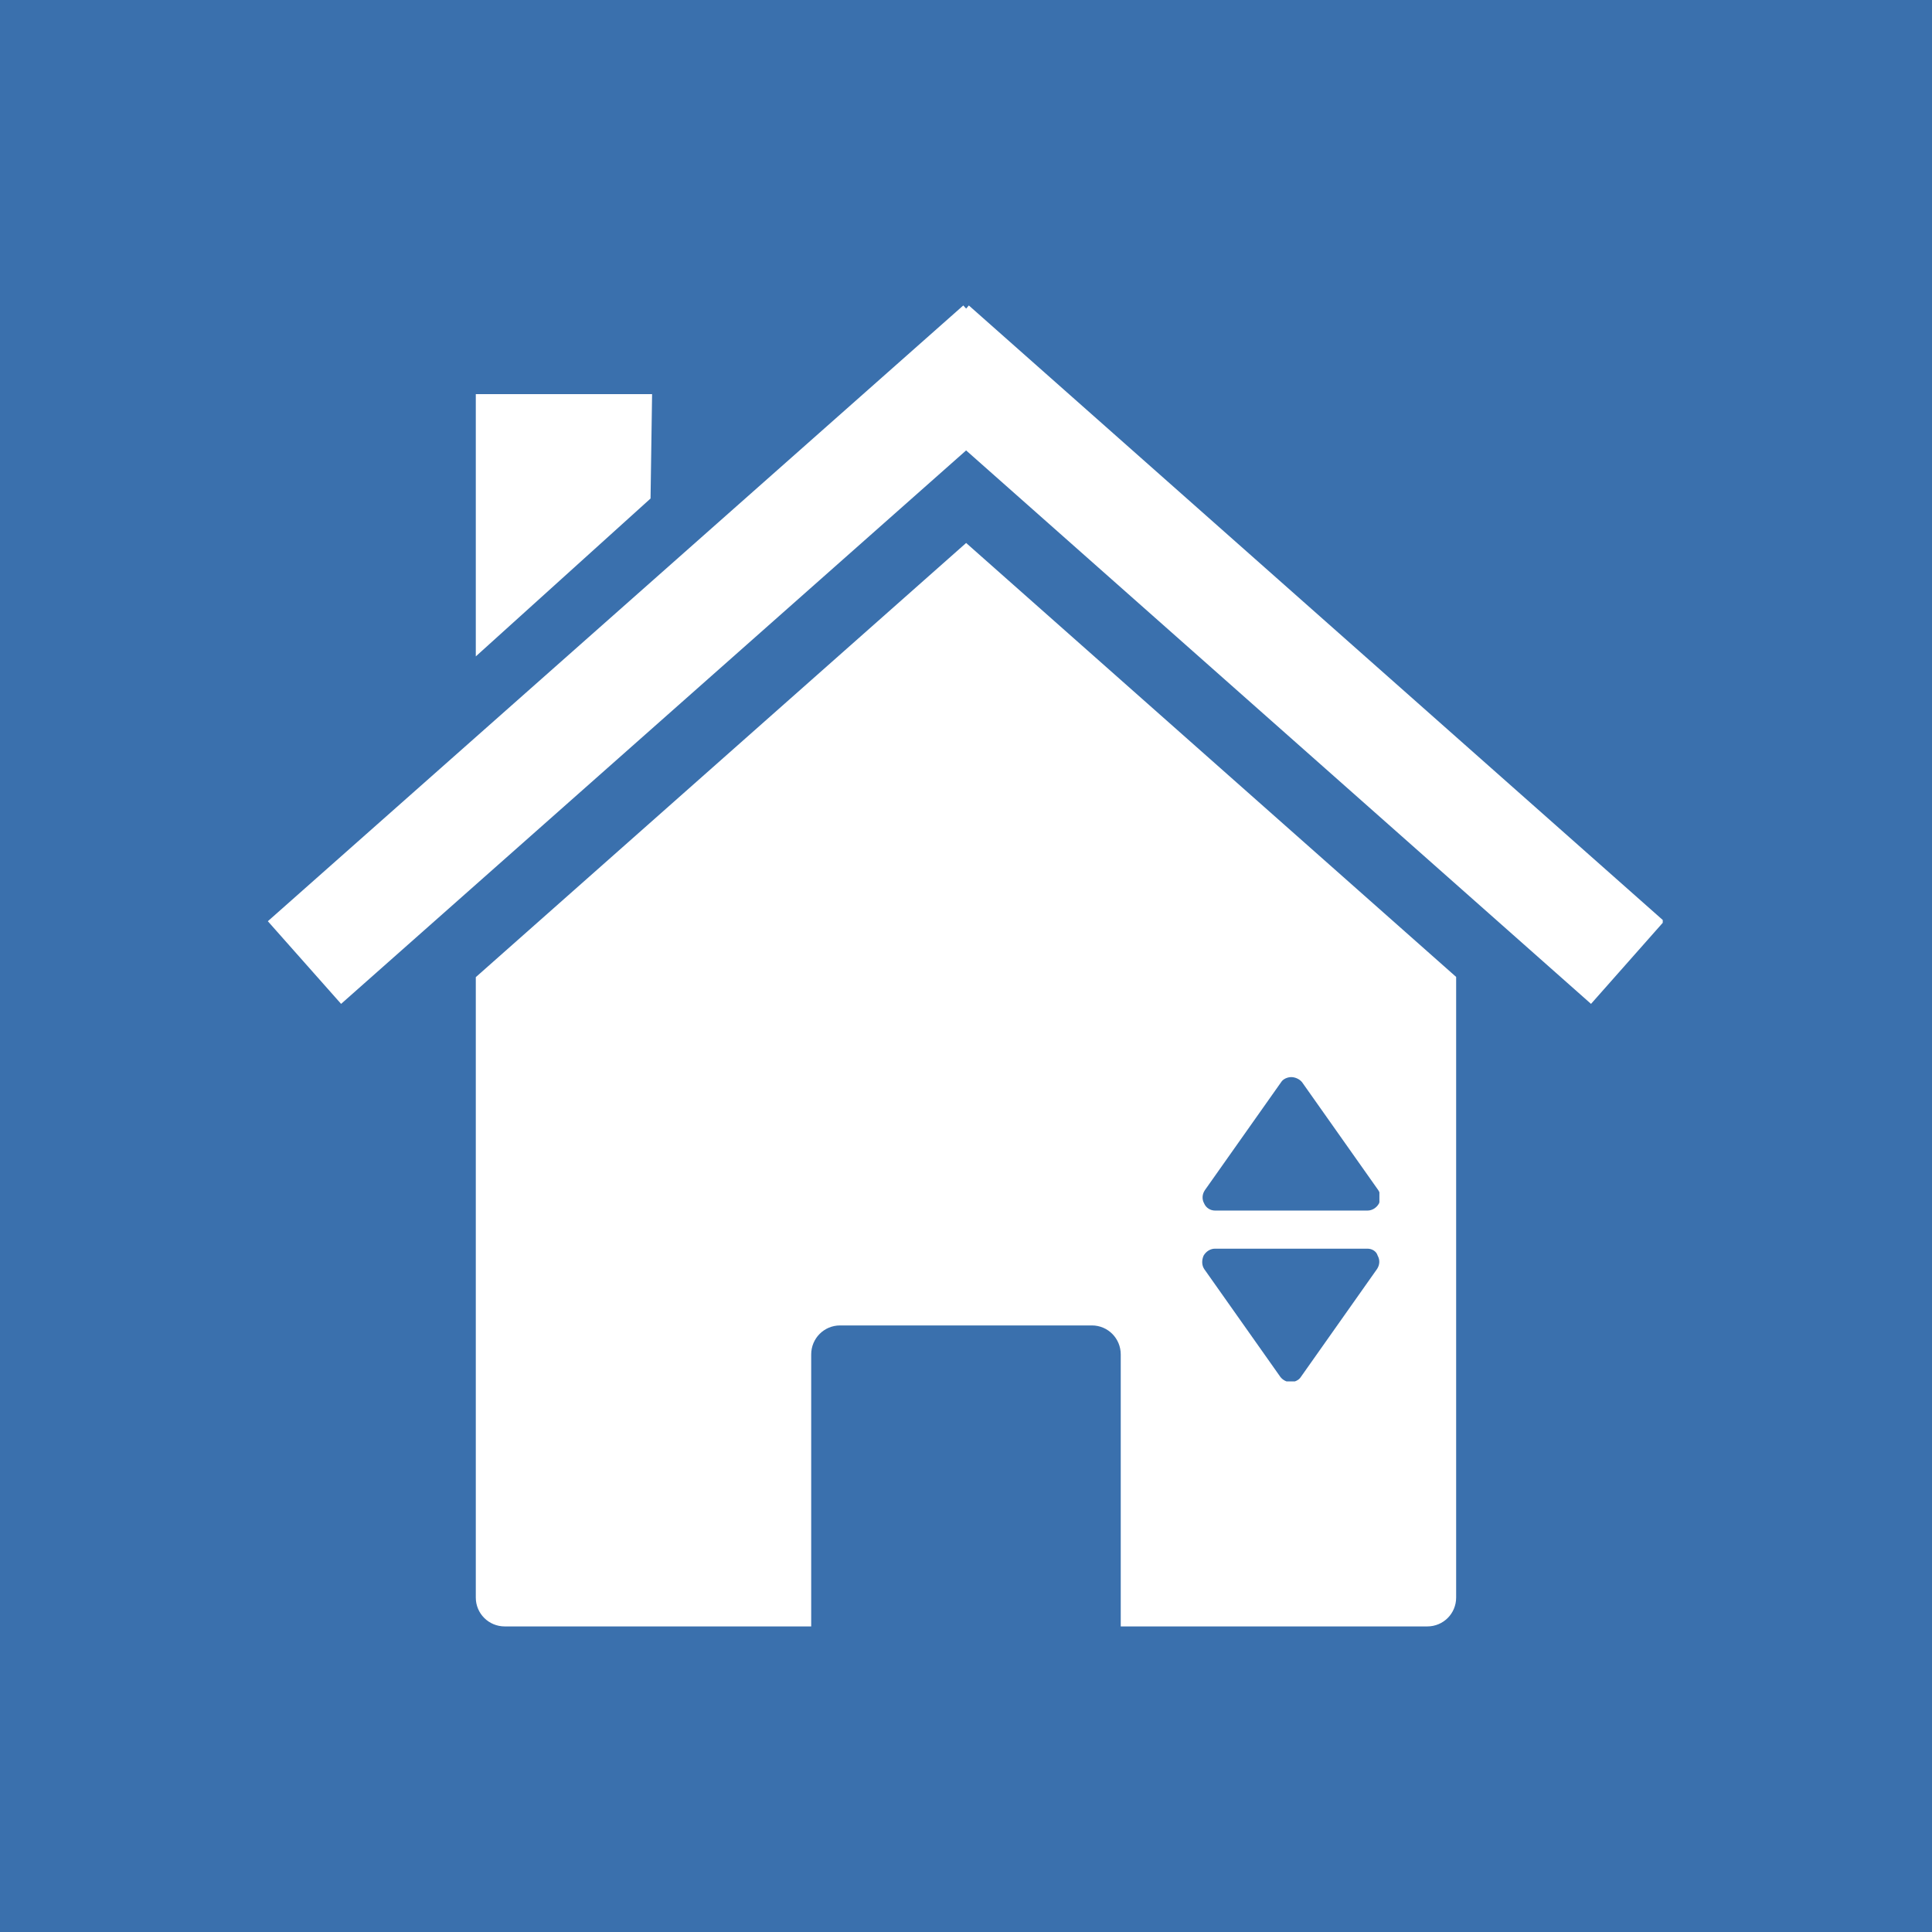
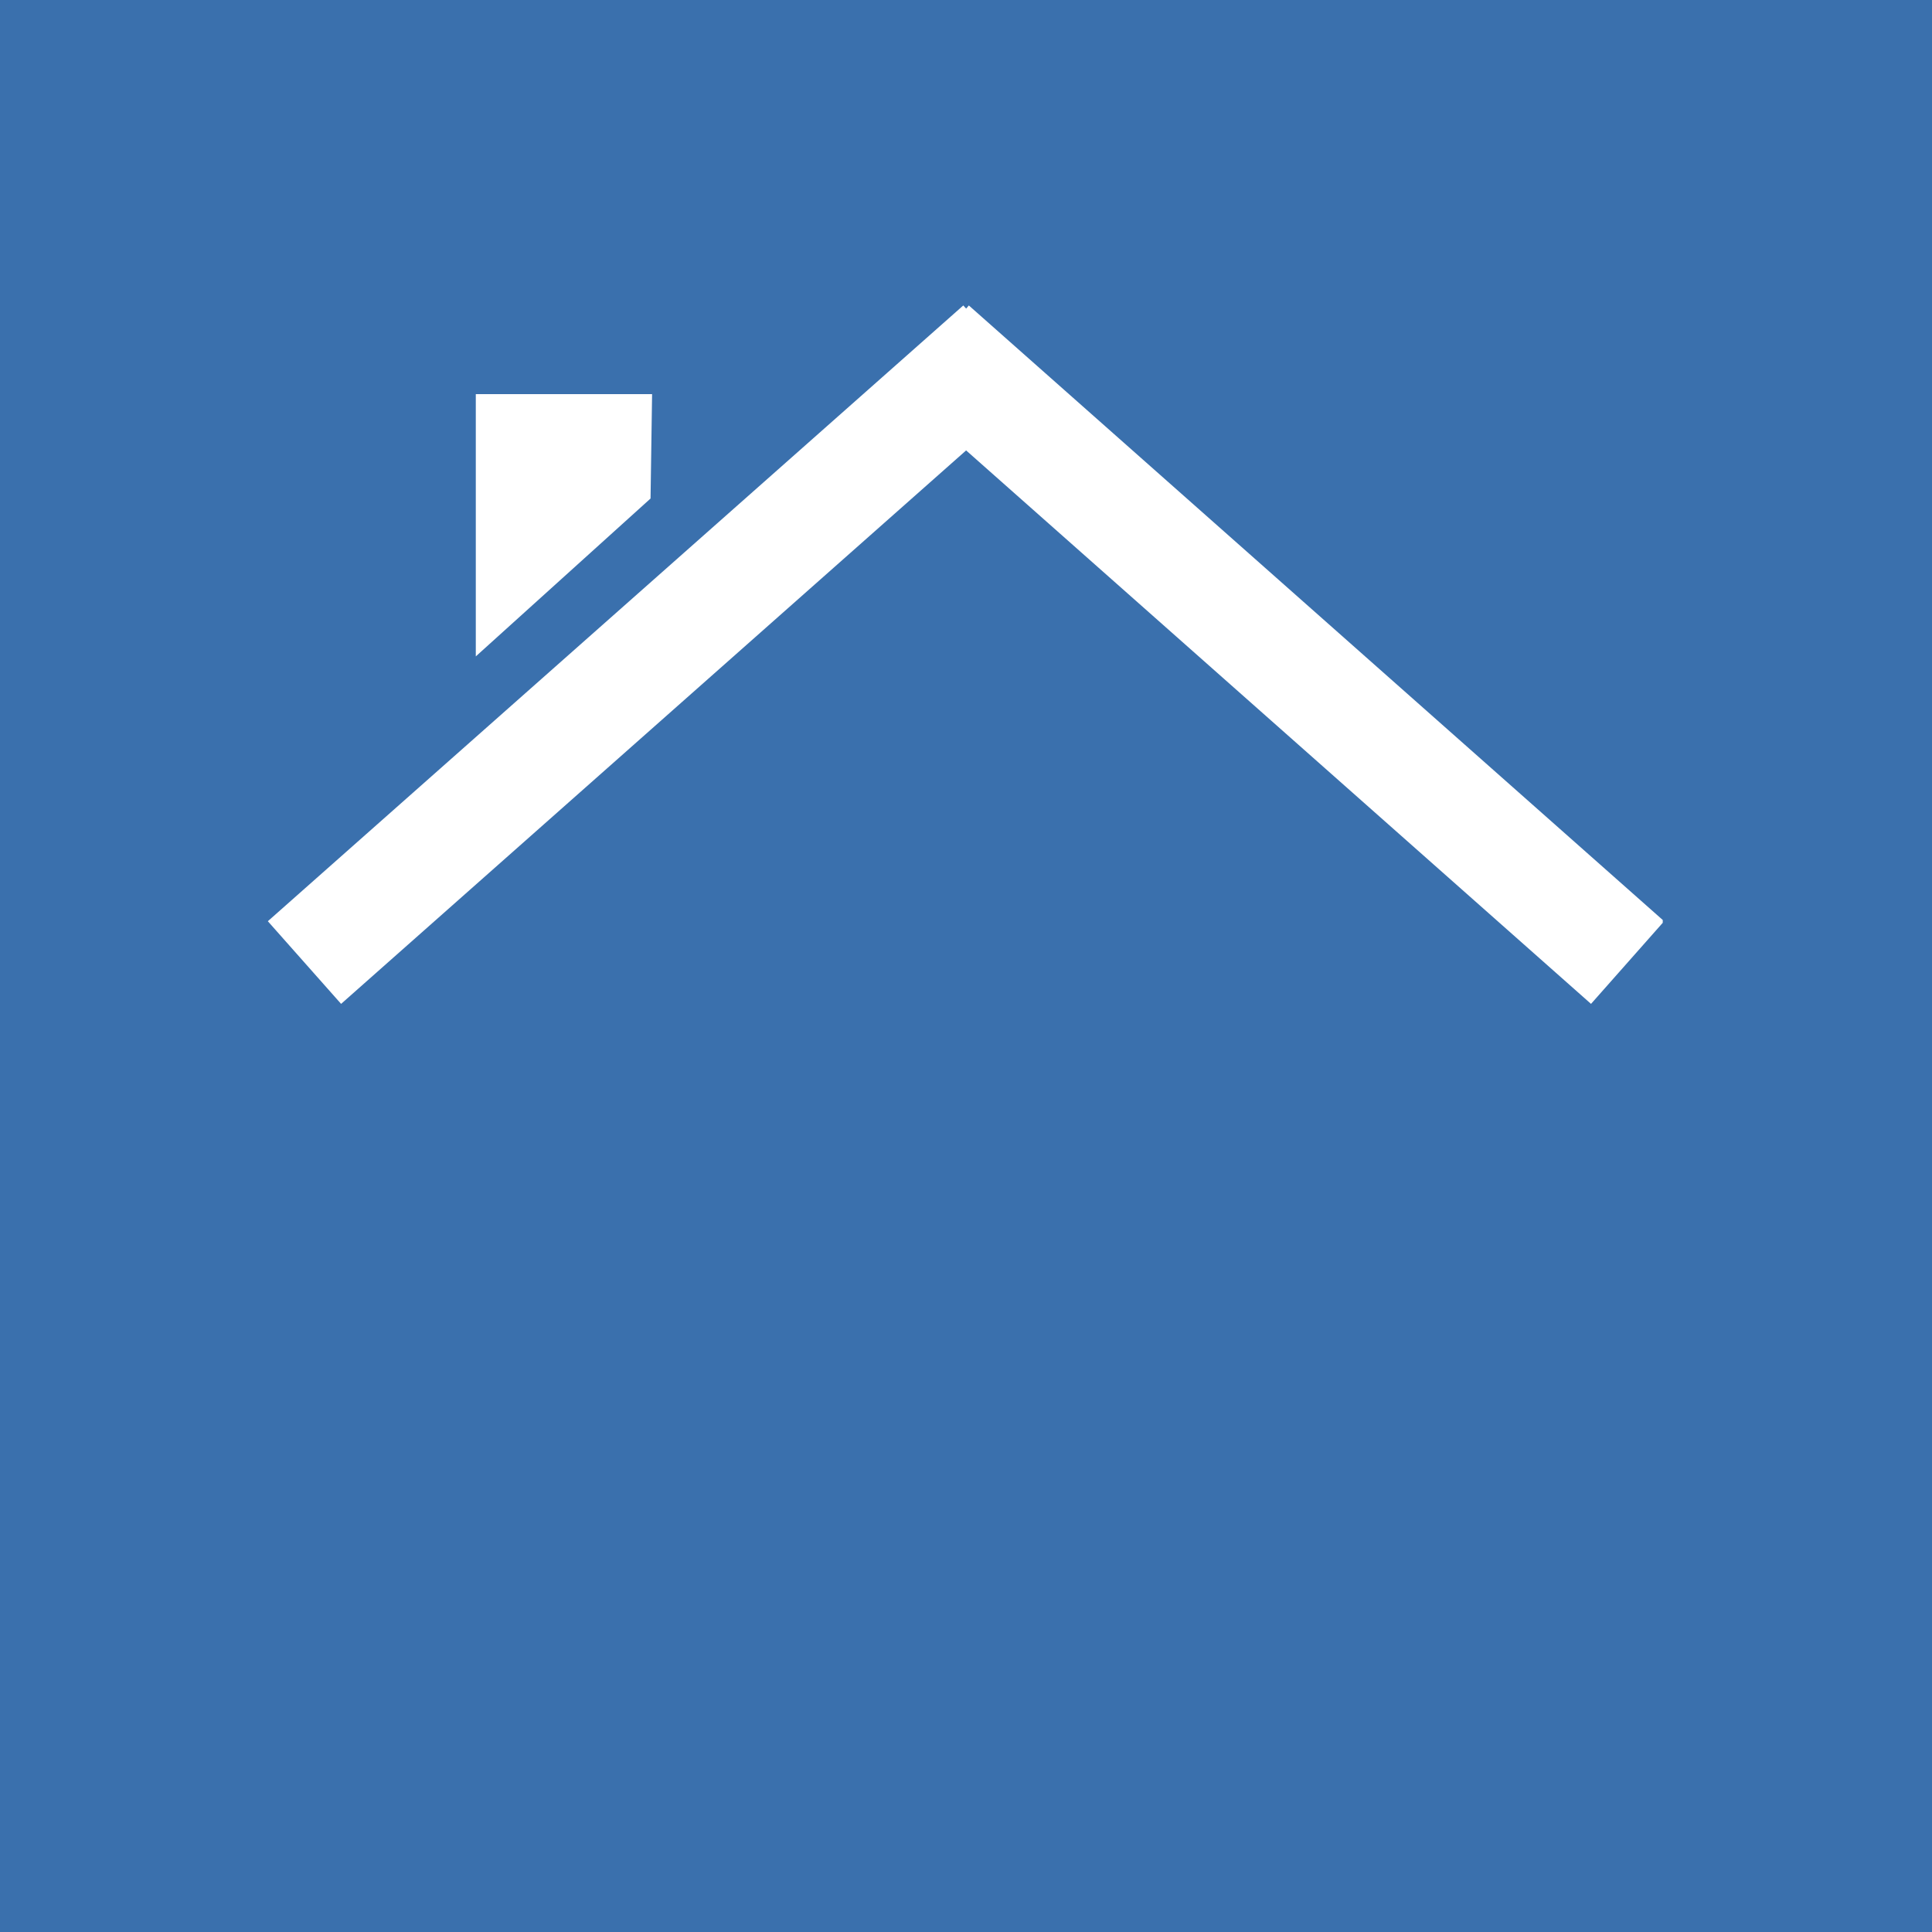
<svg xmlns="http://www.w3.org/2000/svg" width="500" viewBox="0 0 375 375" height="500" preserveAspectRatio="xMidYMid meet">
  <defs>
    <clipPath id="37a214eb32">
-       <path d="M 92 105 L 283 105 L 283 315.77 L 92 315.77 Z M 92 105 " clip-rule="nonzero" />
+       <path d="M 92 105 L 283 105 L 283 315.77 L 92 315.77 Z " clip-rule="nonzero" />
    </clipPath>
    <clipPath id="b99b2373bd">
      <path d="M 51.988 59.27 L 322.738 59.27 L 322.738 195 L 51.988 195 Z M 51.988 59.27 " clip-rule="nonzero" />
    </clipPath>
    <clipPath id="88a709c218">
      <path d="M 233.242 242 L 267.742 242 L 267.742 268.125 L 233.242 268.125 Z M 233.242 242 " clip-rule="nonzero" />
    </clipPath>
    <clipPath id="6c4e4e27ac">
-       <path d="M 233.242 209 L 267.742 209 L 267.742 235 L 233.242 235 Z M 233.242 209 " clip-rule="nonzero" />
-     </clipPath>
+       </clipPath>
  </defs>
  <rect x="-37.5" width="450" fill="#ffffff" y="-37.5" height="450" fill-opacity="1" />
  <rect x="-37.5" width="450" fill="#3a70ad" y="-37.5" height="450" fill-opacity="1" />
  <g clip-path="url(#37a214eb32)">
-     <path fill="#ffffff" d="M 282.645 189.629 Z M 282.645 189.629 L 187.527 105.391 L 92.352 189.664 L 92.352 310.082 C 92.352 313.195 94.863 315.688 97.973 315.688 L 157.453 315.688 L 157.453 262.891 C 157.453 259.781 159.949 257.266 163.059 257.266 L 211.934 257.266 C 215.043 257.266 217.535 259.781 217.535 262.891 L 217.535 315.688 L 277.035 315.688 C 280.145 315.688 282.637 313.195 282.637 310.082 L 282.637 189.625 Z M 92.352 189.664 Z M 92.352 189.664 " fill-opacity="1" fill-rule="nonzero" />
-   </g>
+     </g>
  <g clip-path="url(#b99b2373bd)">
    <path fill="#ffffff" d="M 186.973 59.289 L 51.988 178.809 L 66.207 194.852 L 187.523 87.426 L 308.816 194.852 L 323.008 178.809 L 188.051 59.289 L 187.527 59.898 Z M 186.973 59.289 " fill-opacity="1" fill-rule="nonzero" />
  </g>
  <path fill="#ffffff" d="M 92.352 76.496 L 126.57 76.496 L 126.27 96.762 L 92.352 127.406 Z M 92.352 76.496 " fill-opacity="1" fill-rule="nonzero" />
  <g clip-path="url(#88a709c218)">
    <path fill="#3a70ad" d="M 265.434 242.367 L 235.832 242.367 C 234.969 242.367 234.105 242.863 233.613 243.727 C 233.242 244.59 233.242 245.574 233.734 246.316 L 248.535 267.281 C 249.027 267.898 249.77 268.27 250.508 268.27 C 251.25 268.27 252.113 267.898 252.484 267.281 L 267.281 246.316 C 267.777 245.574 267.898 244.59 267.406 243.727 C 267.16 242.863 266.297 242.367 265.434 242.367 Z M 265.434 242.367 " fill-opacity="1" fill-rule="nonzero" />
  </g>
  <g clip-path="url(#6c4e4e27ac)">
    <path fill="#3a70ad" d="M 235.832 234.969 L 265.434 234.969 C 266.297 234.969 267.16 234.473 267.652 233.609 C 268.023 232.746 268.023 231.762 267.531 231.02 L 252.73 210.055 C 252.234 209.438 251.371 209.066 250.633 209.066 C 249.891 209.066 249.027 209.438 248.66 210.055 L 233.859 231.02 C 233.363 231.762 233.242 232.746 233.734 233.609 C 234.105 234.473 234.969 234.969 235.832 234.969 Z M 235.832 234.969 " fill-opacity="1" fill-rule="nonzero" />
  </g>
</svg>